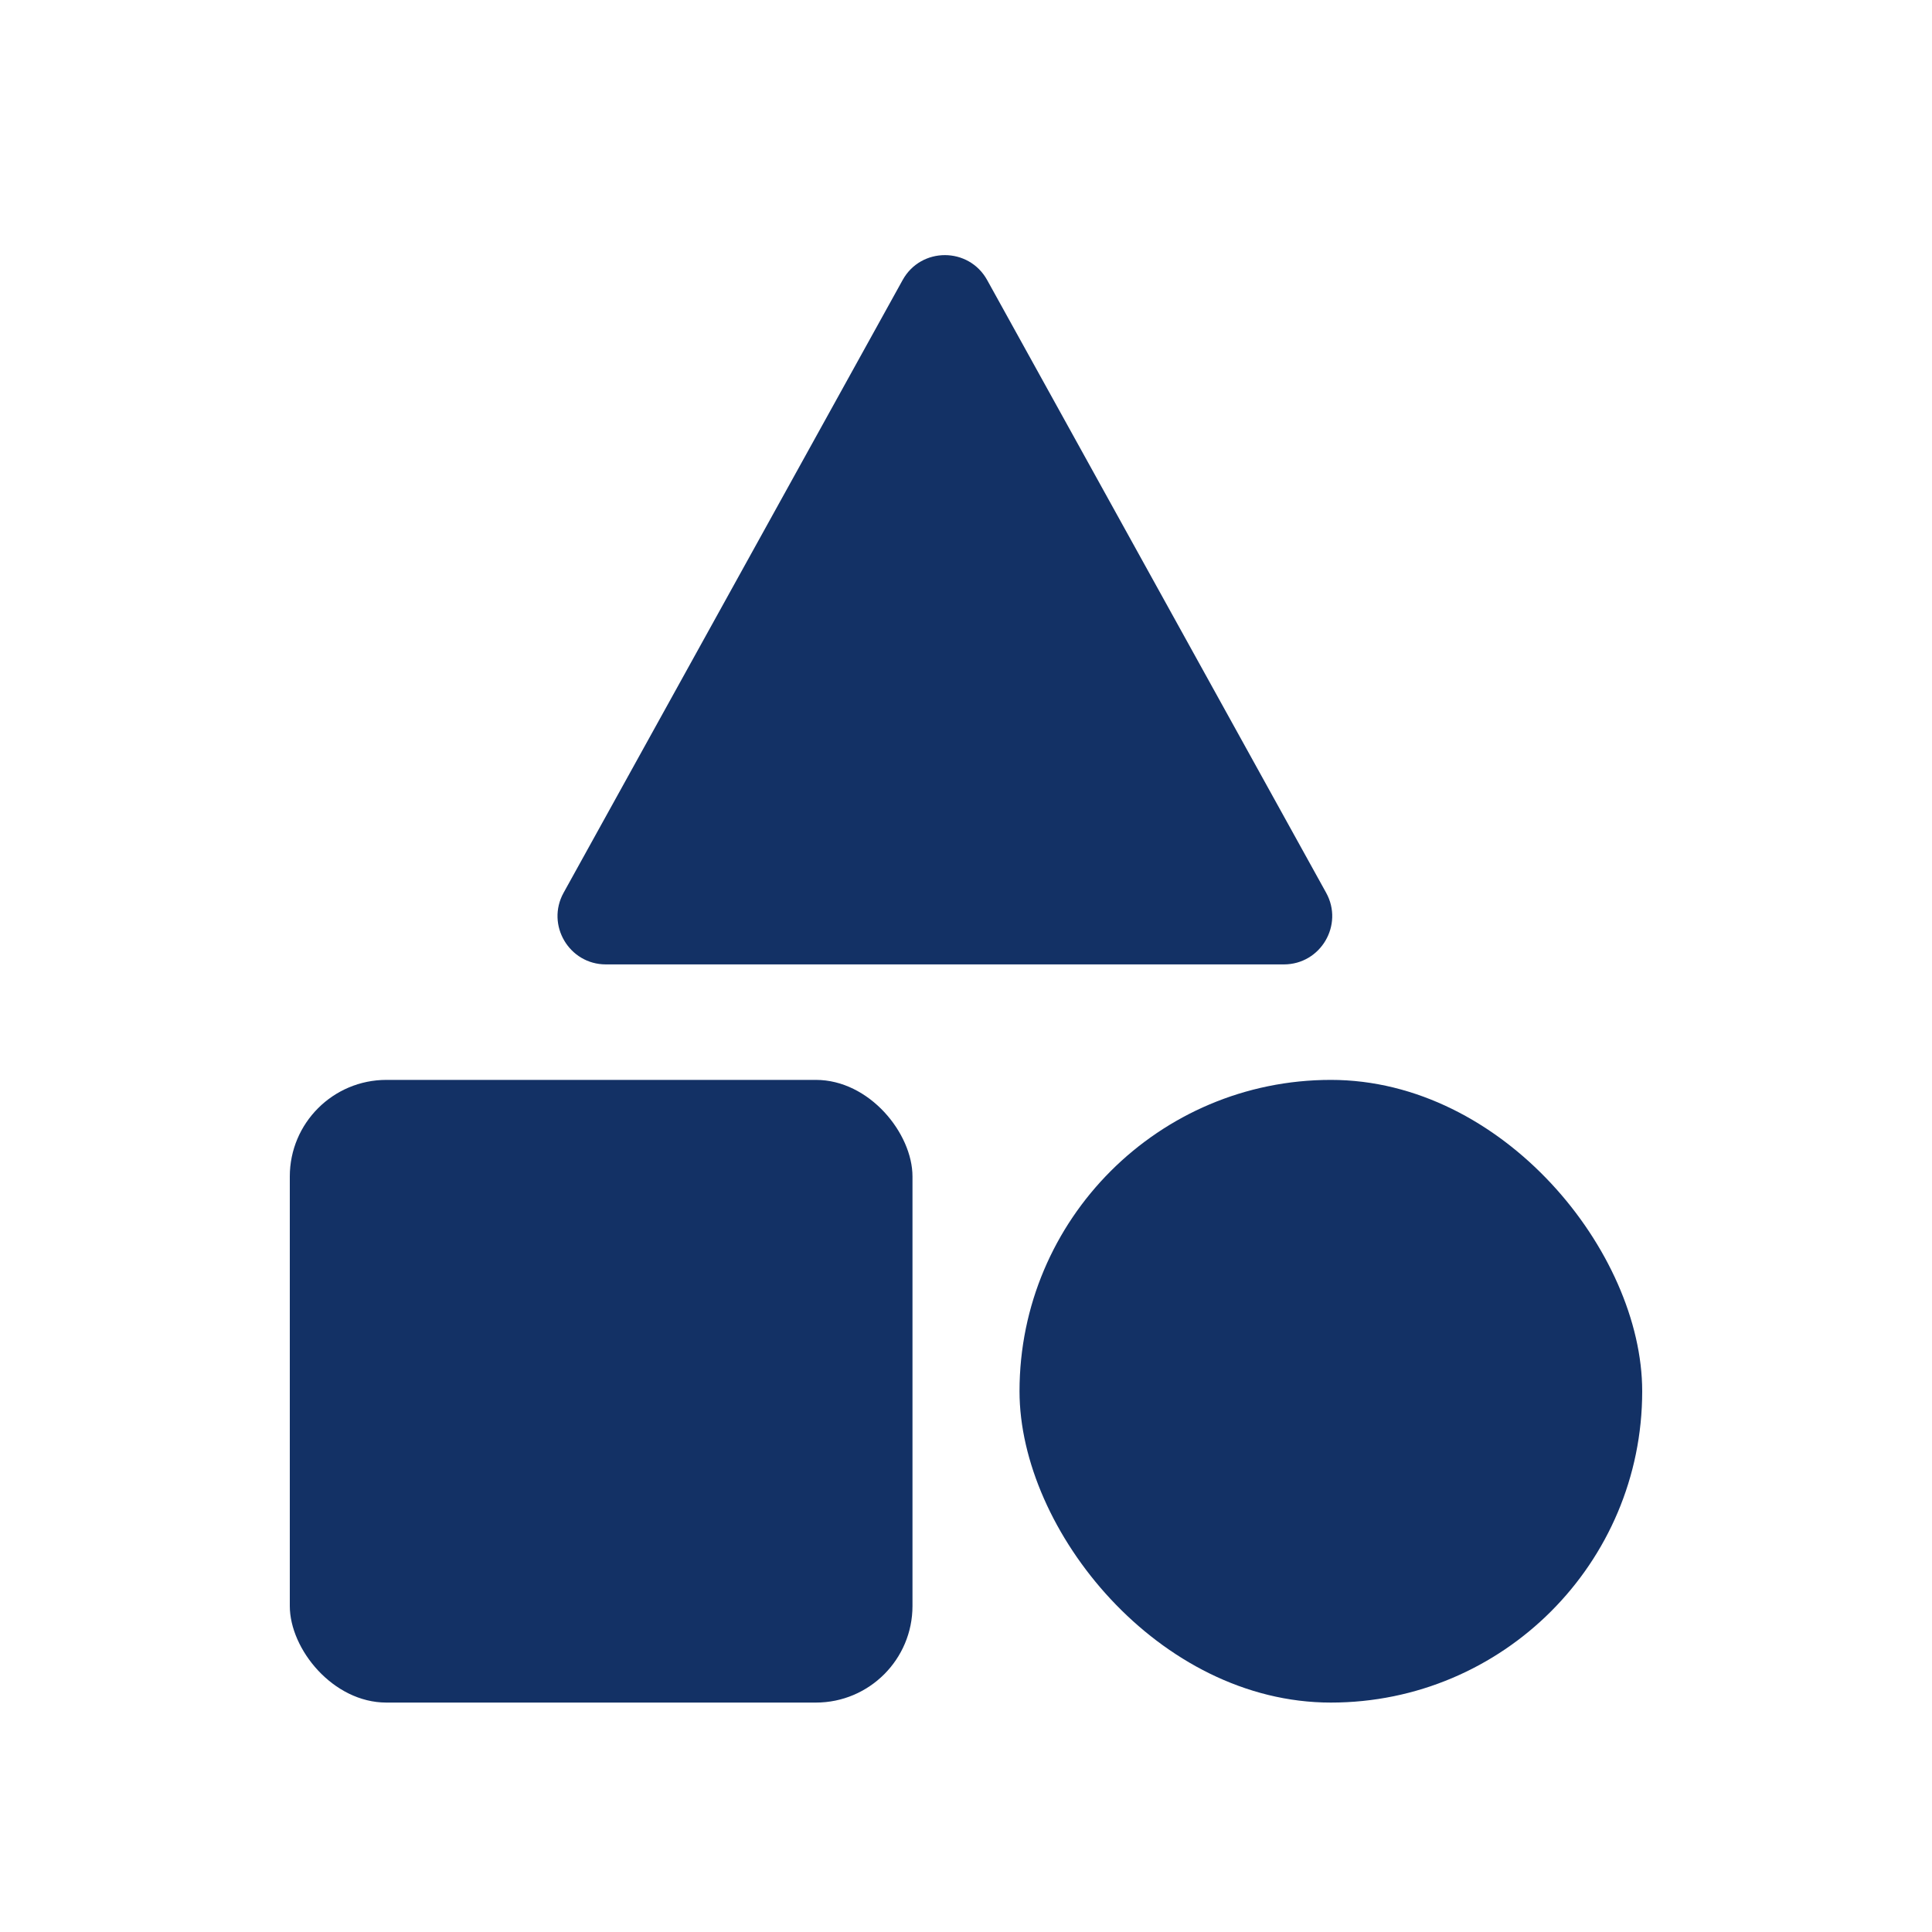
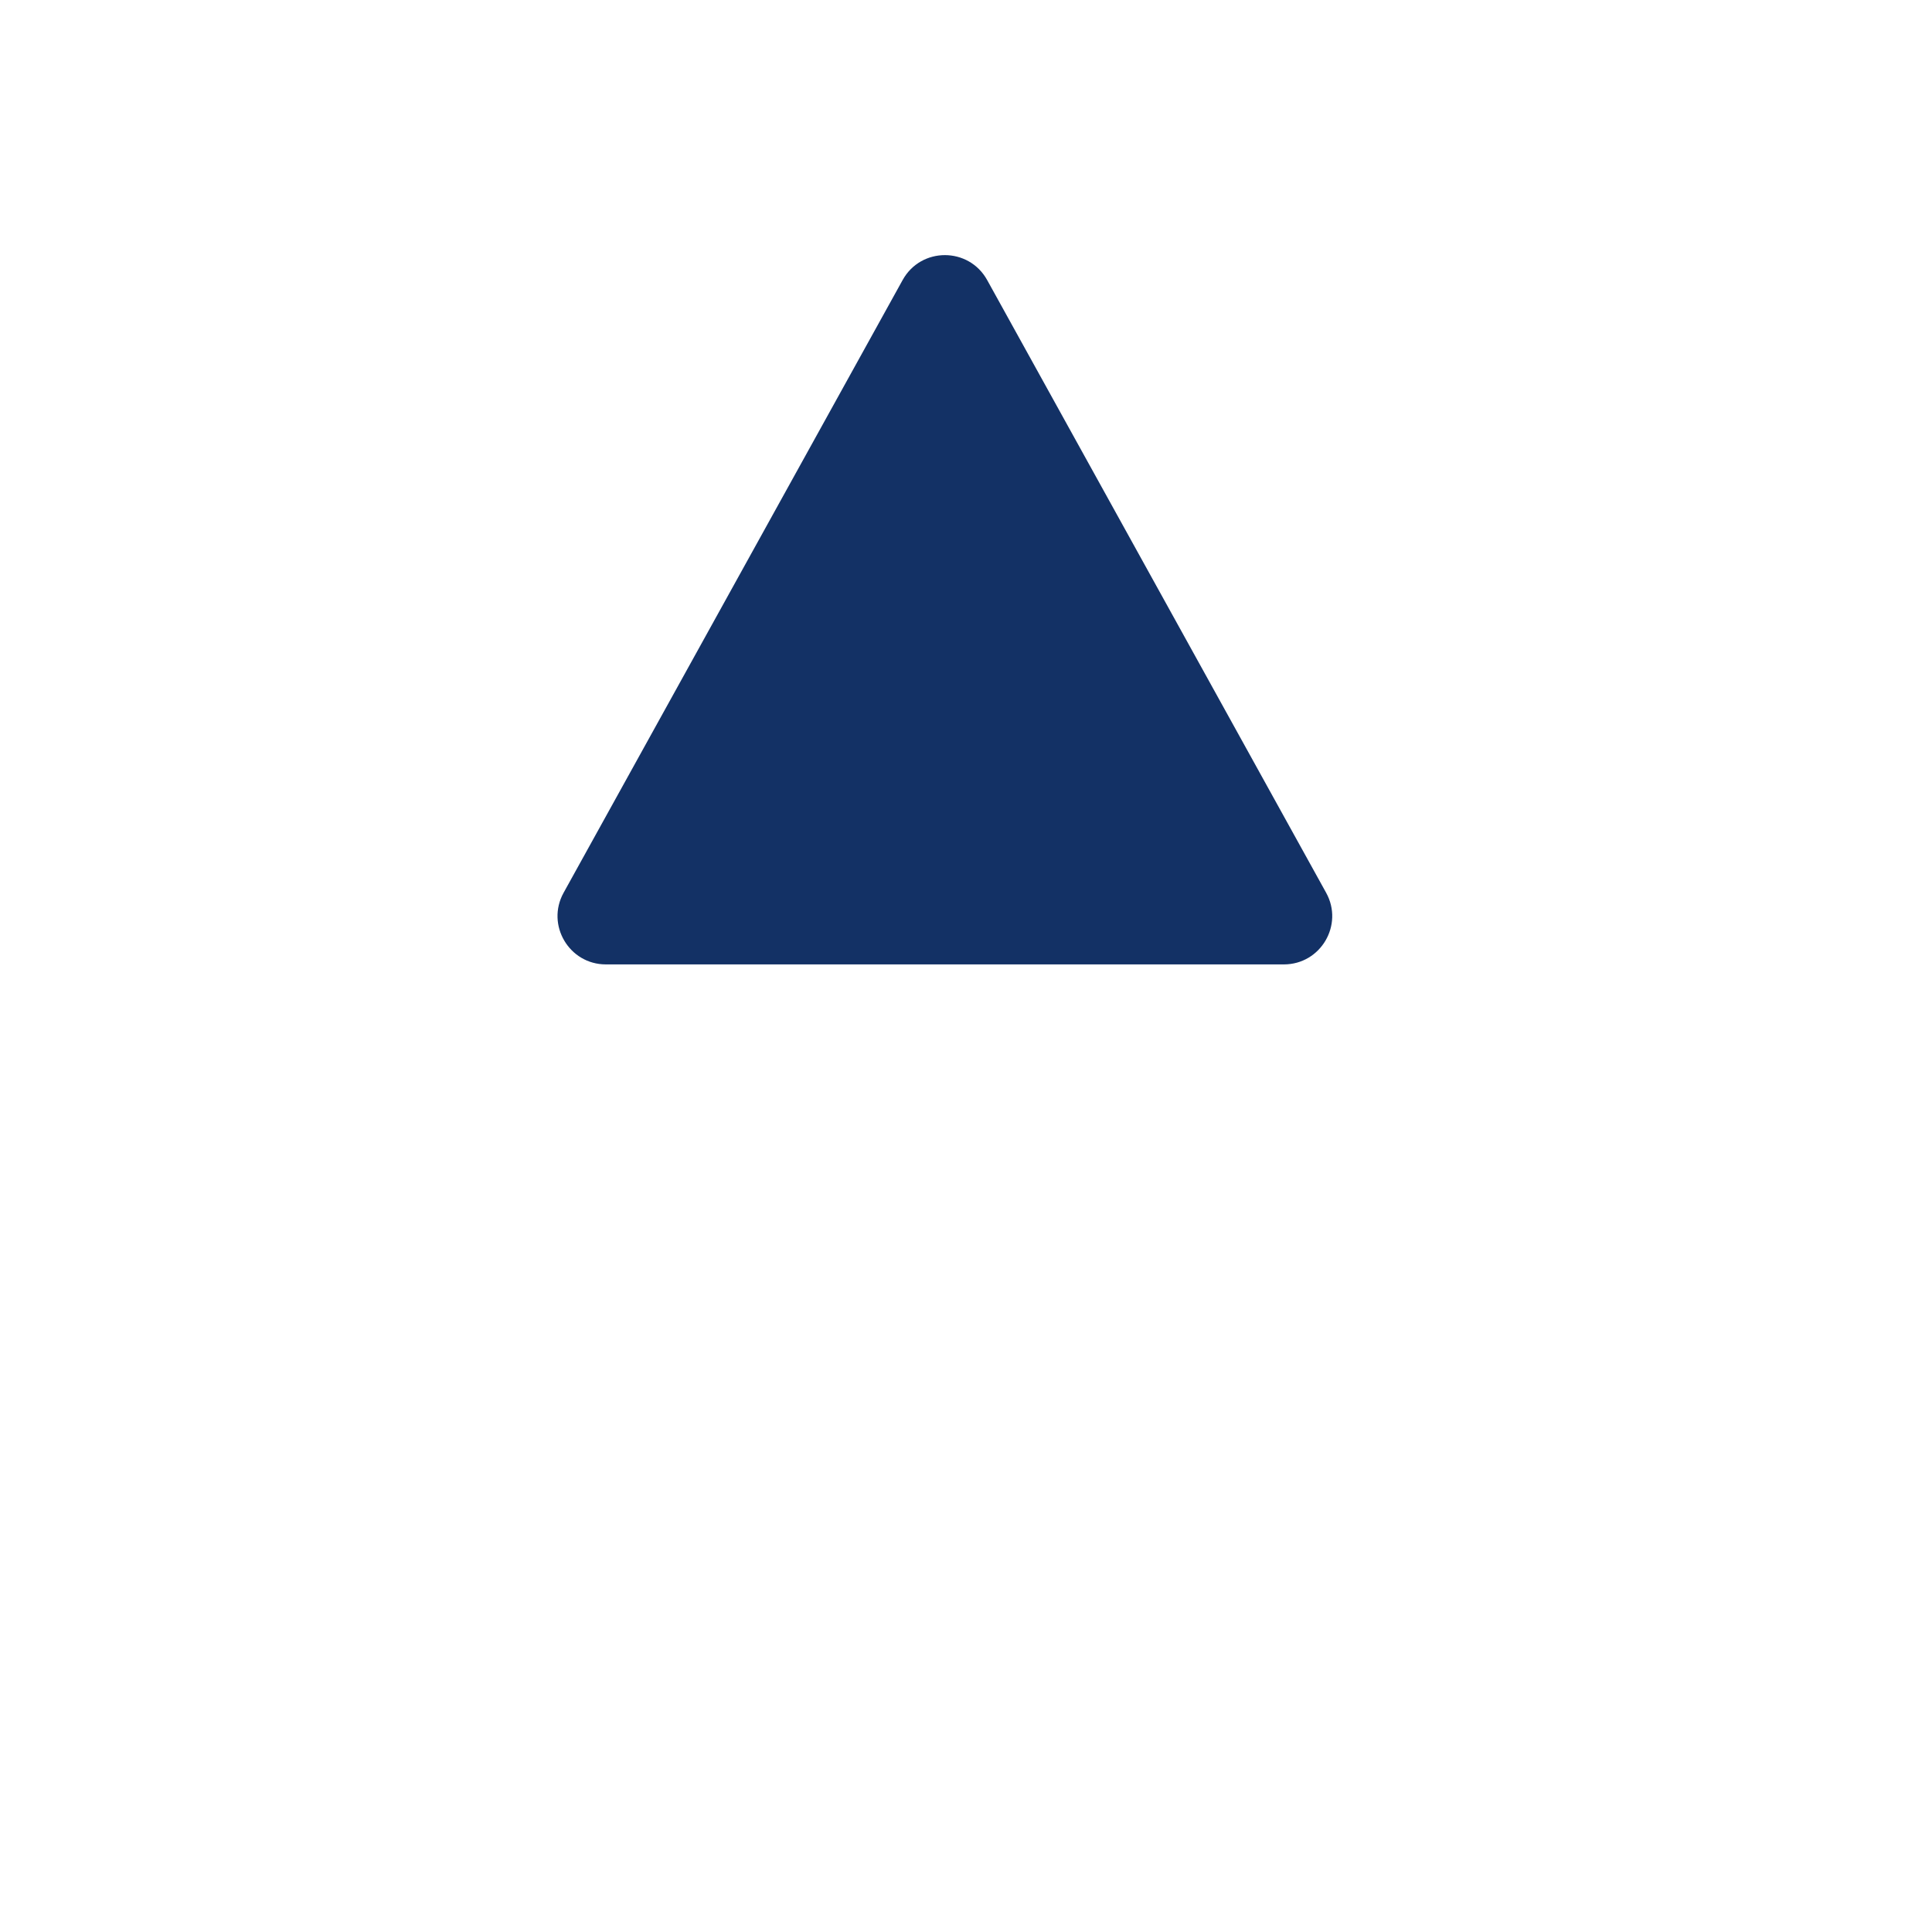
<svg xmlns="http://www.w3.org/2000/svg" width="40" height="40" viewBox="0 0 40 40" fill="none">
-   <rect x="6" y="22.358" width="12.892" height="12.892" rx="2" fill="#133165" />
-   <rect x="21.108" y="22.358" width="12.892" height="12.892" rx="6.446" fill="#133165" />
  <path d="M18.688 5.798C19.068 5.11 20.057 5.11 20.438 5.798L27.456 18.483C27.825 19.149 27.343 19.967 26.581 19.967H12.544C11.783 19.967 11.3 19.149 11.669 18.483L18.688 5.798Z" fill="#133165" />
</svg>